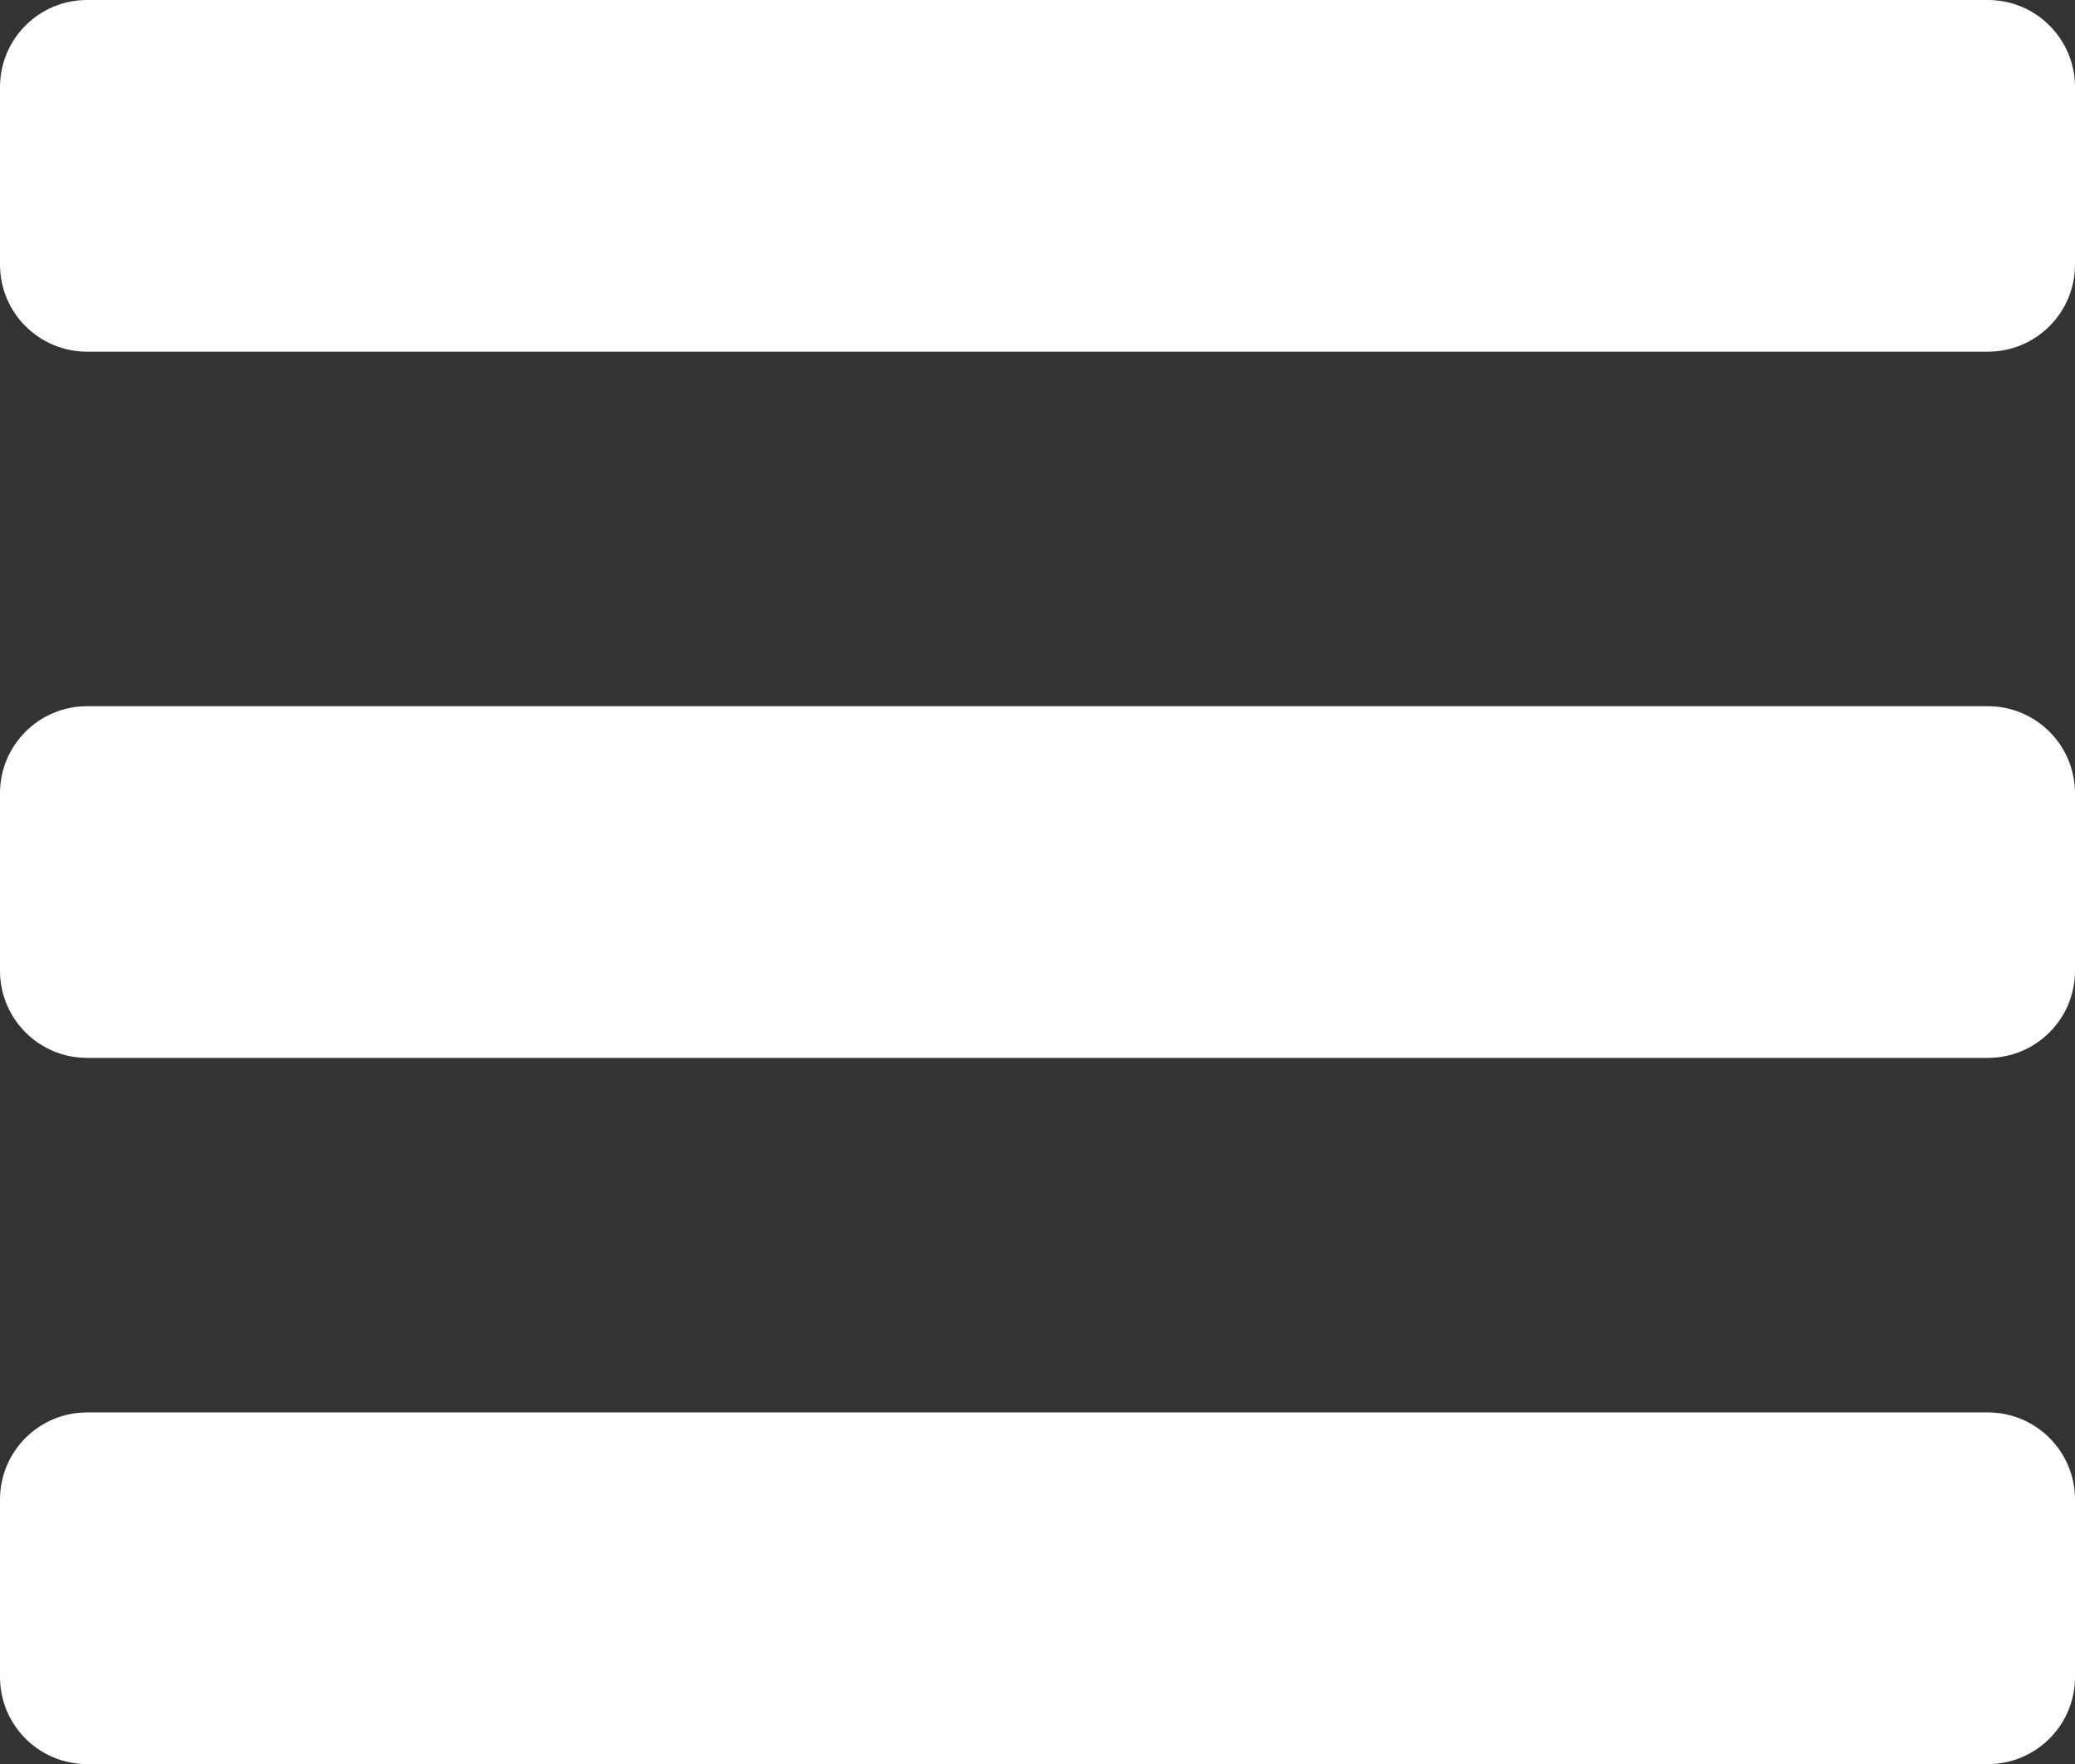
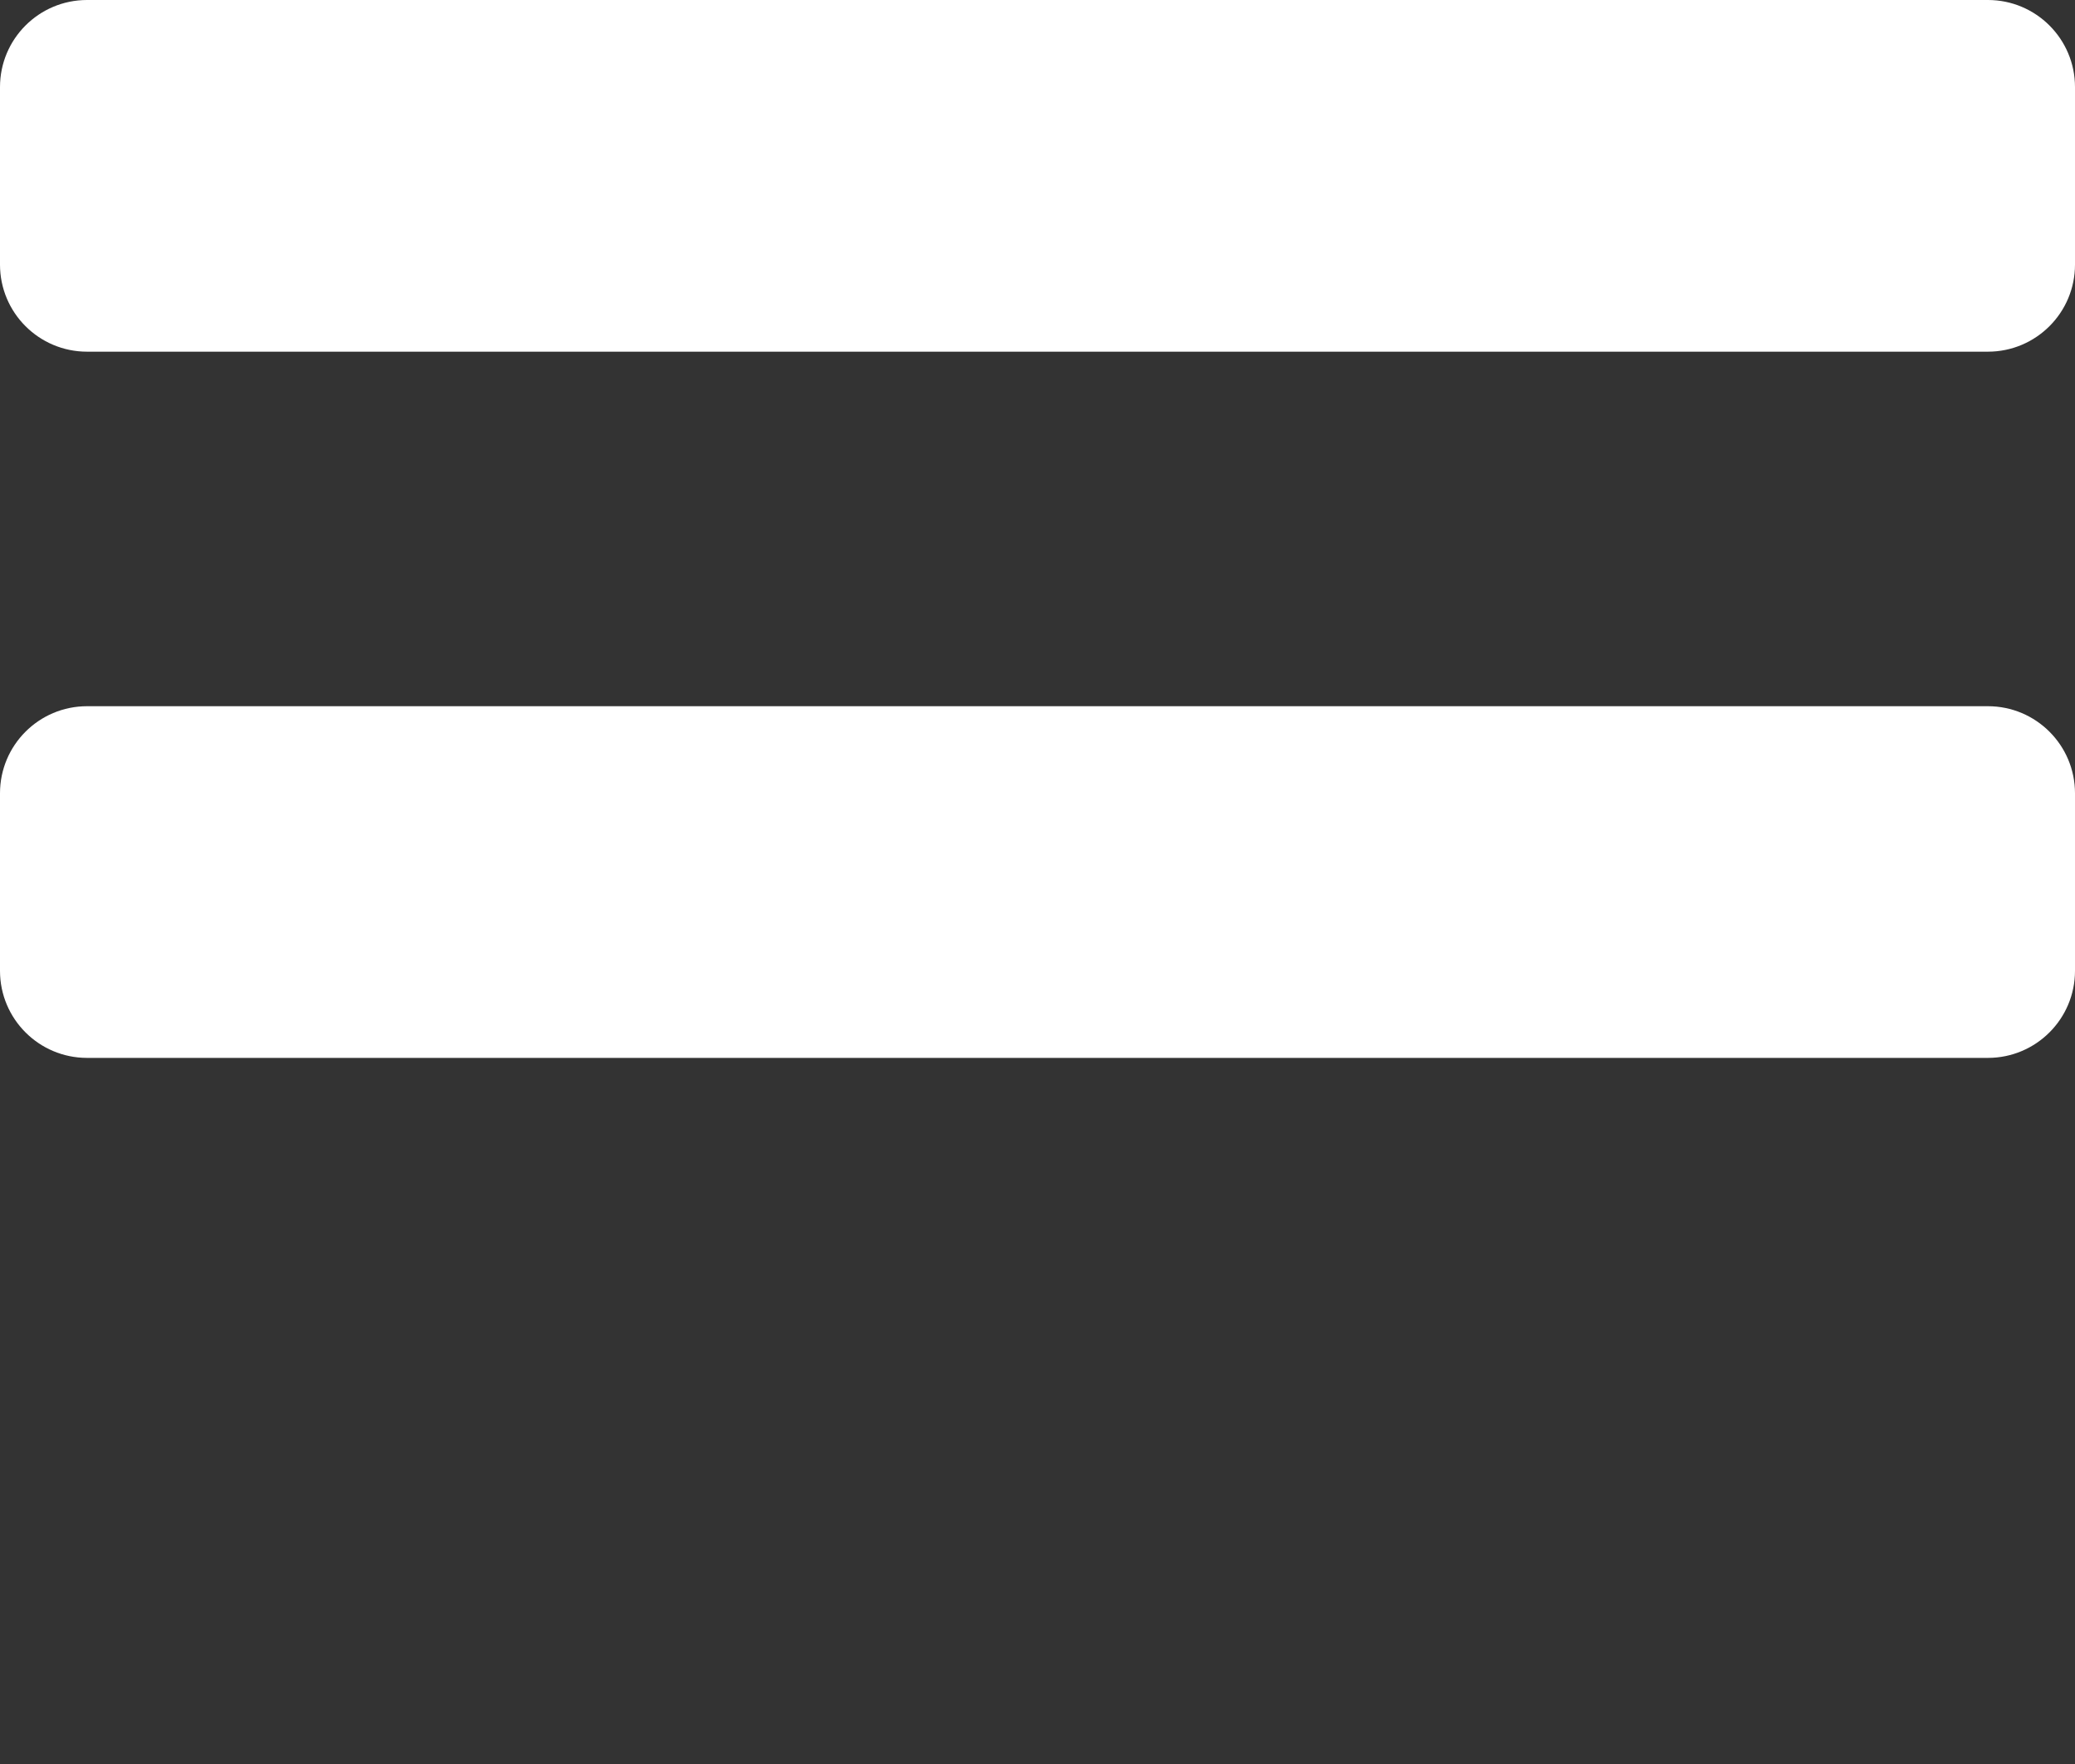
<svg xmlns="http://www.w3.org/2000/svg" version="1.1" id="Layer_1" x="0px" y="0px" width="26.095px" height="22.183px" viewBox="0 0 26.095 22.183" enable-background="new 0 0 26.095 22.183" xml:space="preserve">
  <rect x="0" y="0" width="26.095" height="22.183" fill="#333333" stroke="none" />
  <g>
-     <path fill="#FFFFFF" d="M25,0H1.095C0.49,0,0,0.49,0,1.095v2.232c0,0.605,0.49,1.095,1.095,1.095H25   c0.604,0,1.095-0.49,1.095-1.095V1.095C26.095,0.49,25.604,0,25,0z" />
+     <path fill="#FFFFFF" d="M25,0H1.095C0.49,0,0,0.49,0,1.095v2.232c0,0.605,0.49,1.095,1.095,1.095H25   c0.604,0,1.095-0.49,1.095-1.095V1.095C26.095,0.49,25.604,0,25,0" />
    <path fill="#FFFFFF" d="M25,8.88H1.095C0.49,8.88,0,9.37,0,9.975v2.232c0,0.605,0.49,1.095,1.095,1.095H25   c0.604,0,1.095-0.49,1.095-1.095V9.975C26.095,9.37,25.604,8.88,25,8.88z" />
-     <path fill="#FFFFFF" d="M25,17.76H1.095C0.49,17.76,0,18.25,0,18.855v2.232c0,0.605,0.49,1.095,1.095,1.095H25   c0.604,0,1.095-0.49,1.095-1.095v-2.232C26.095,18.25,25.604,17.76,25,17.76z" />
  </g>
</svg>